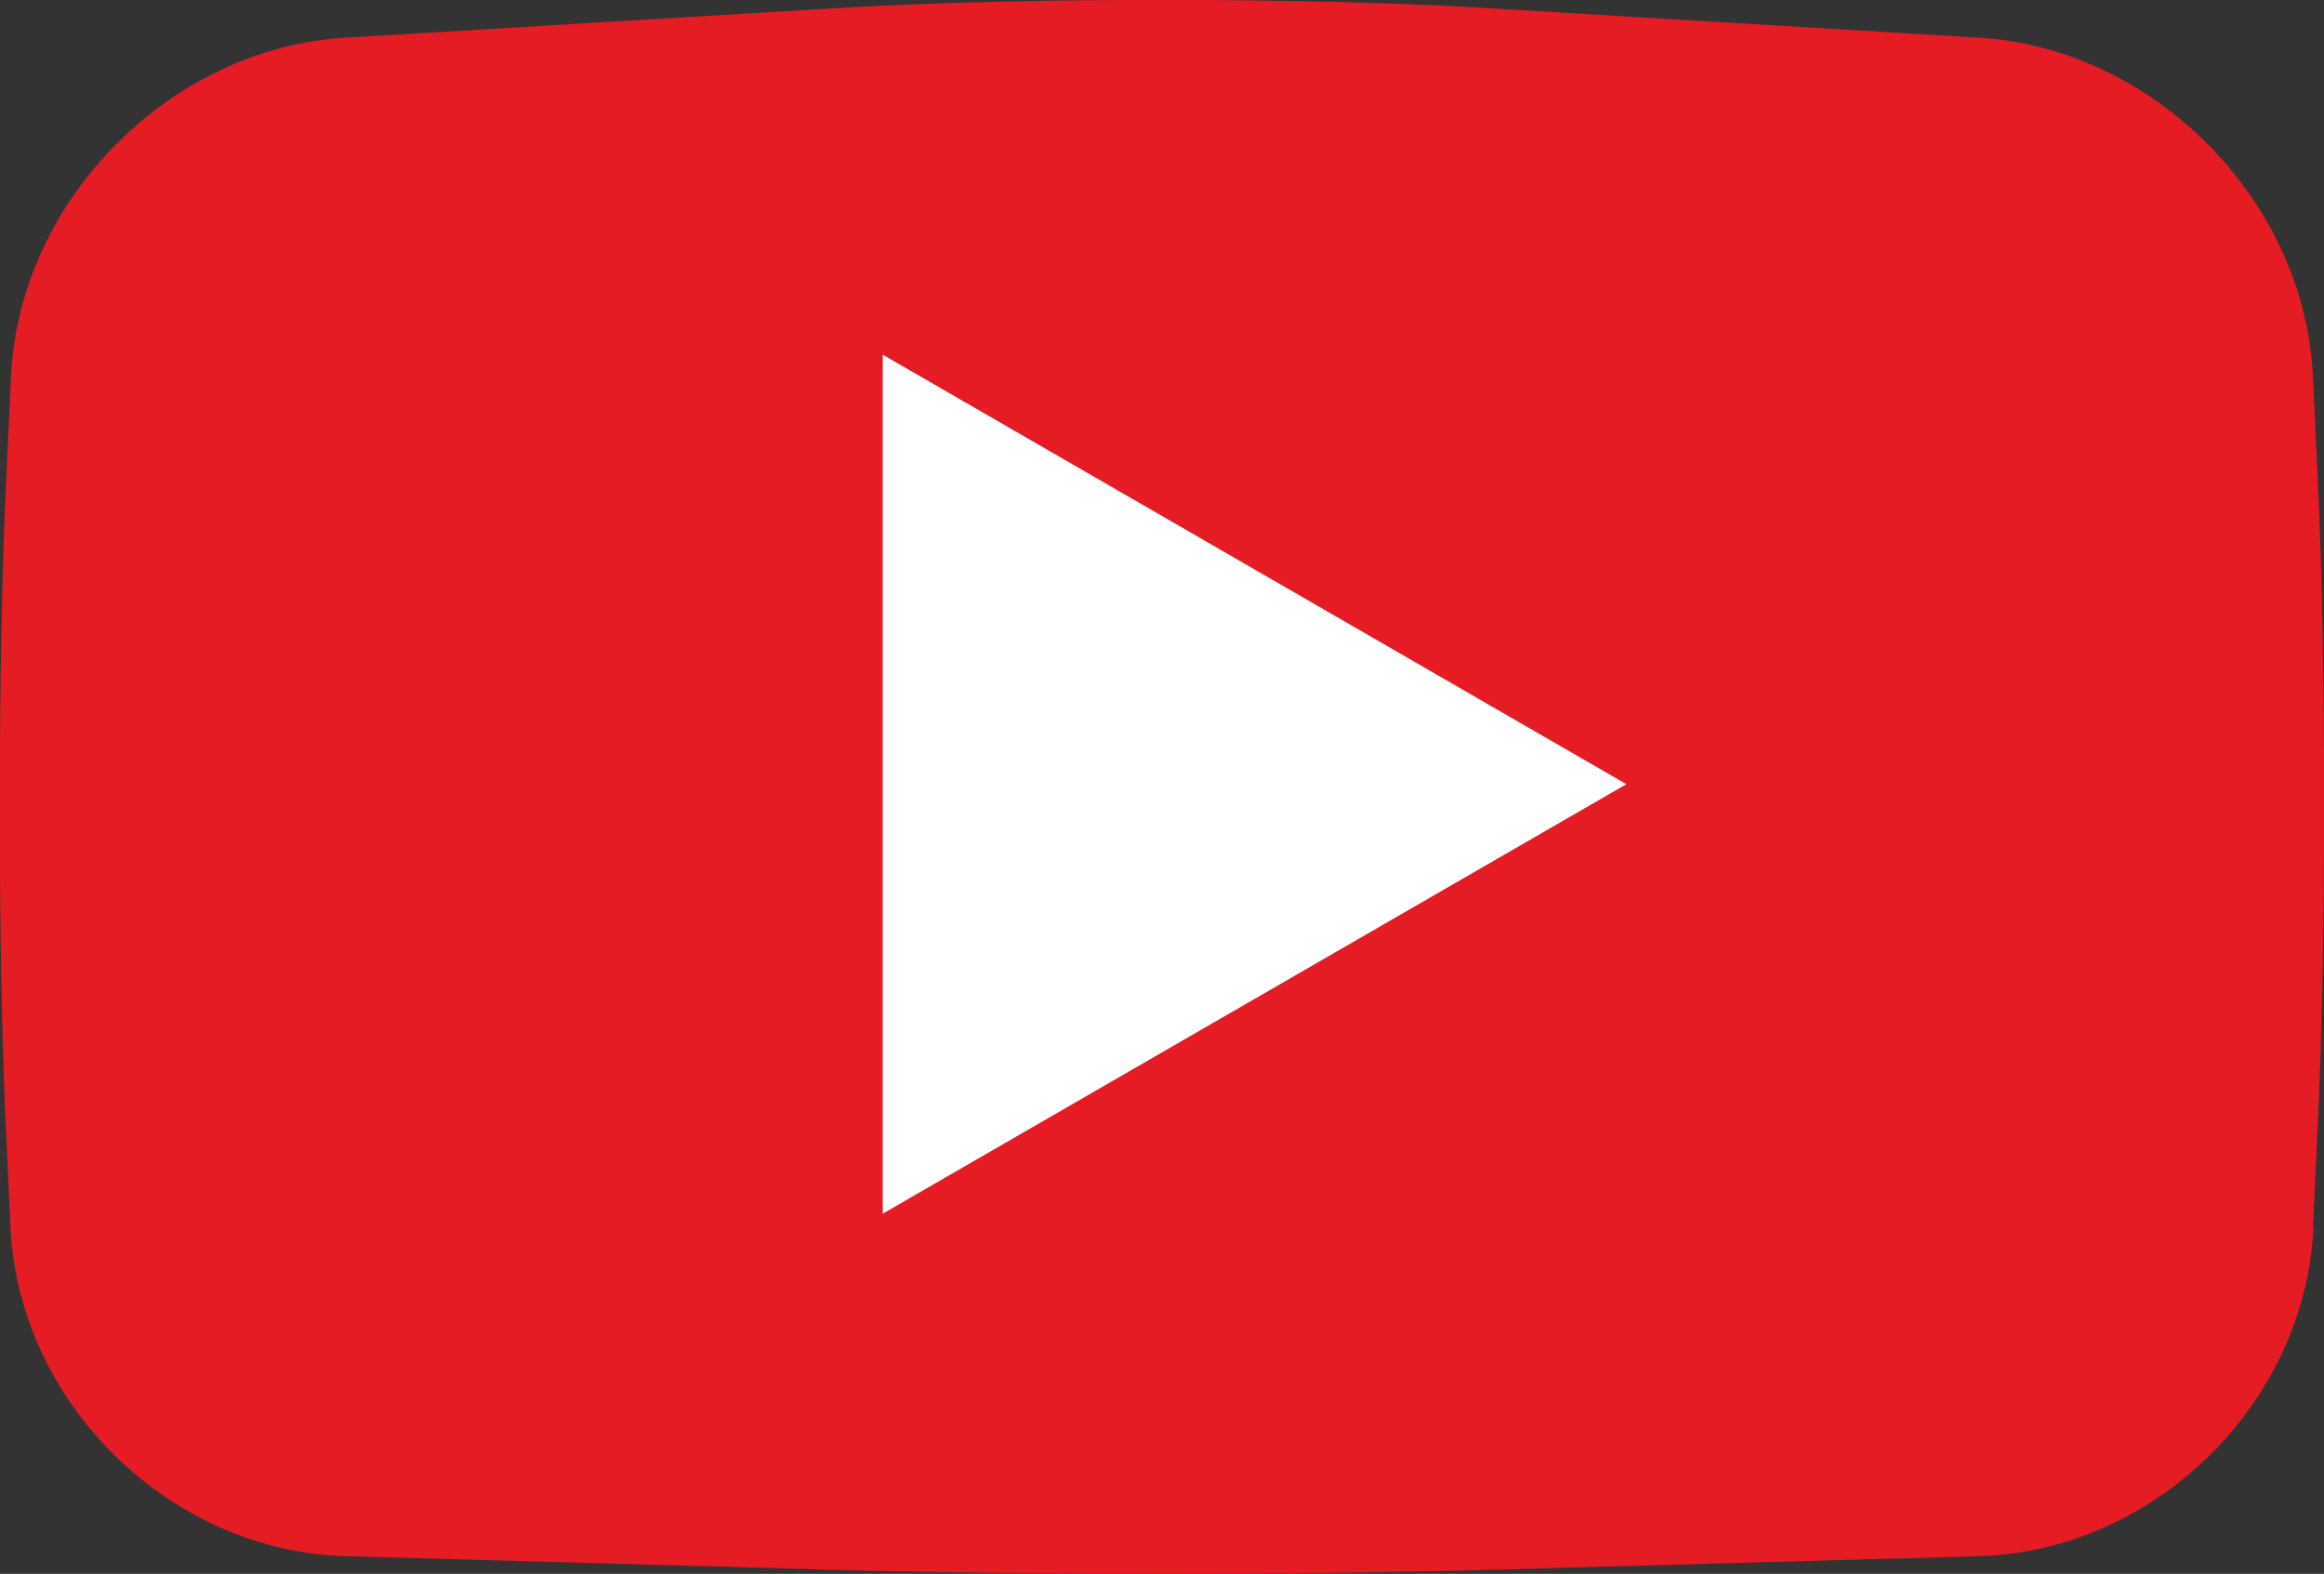
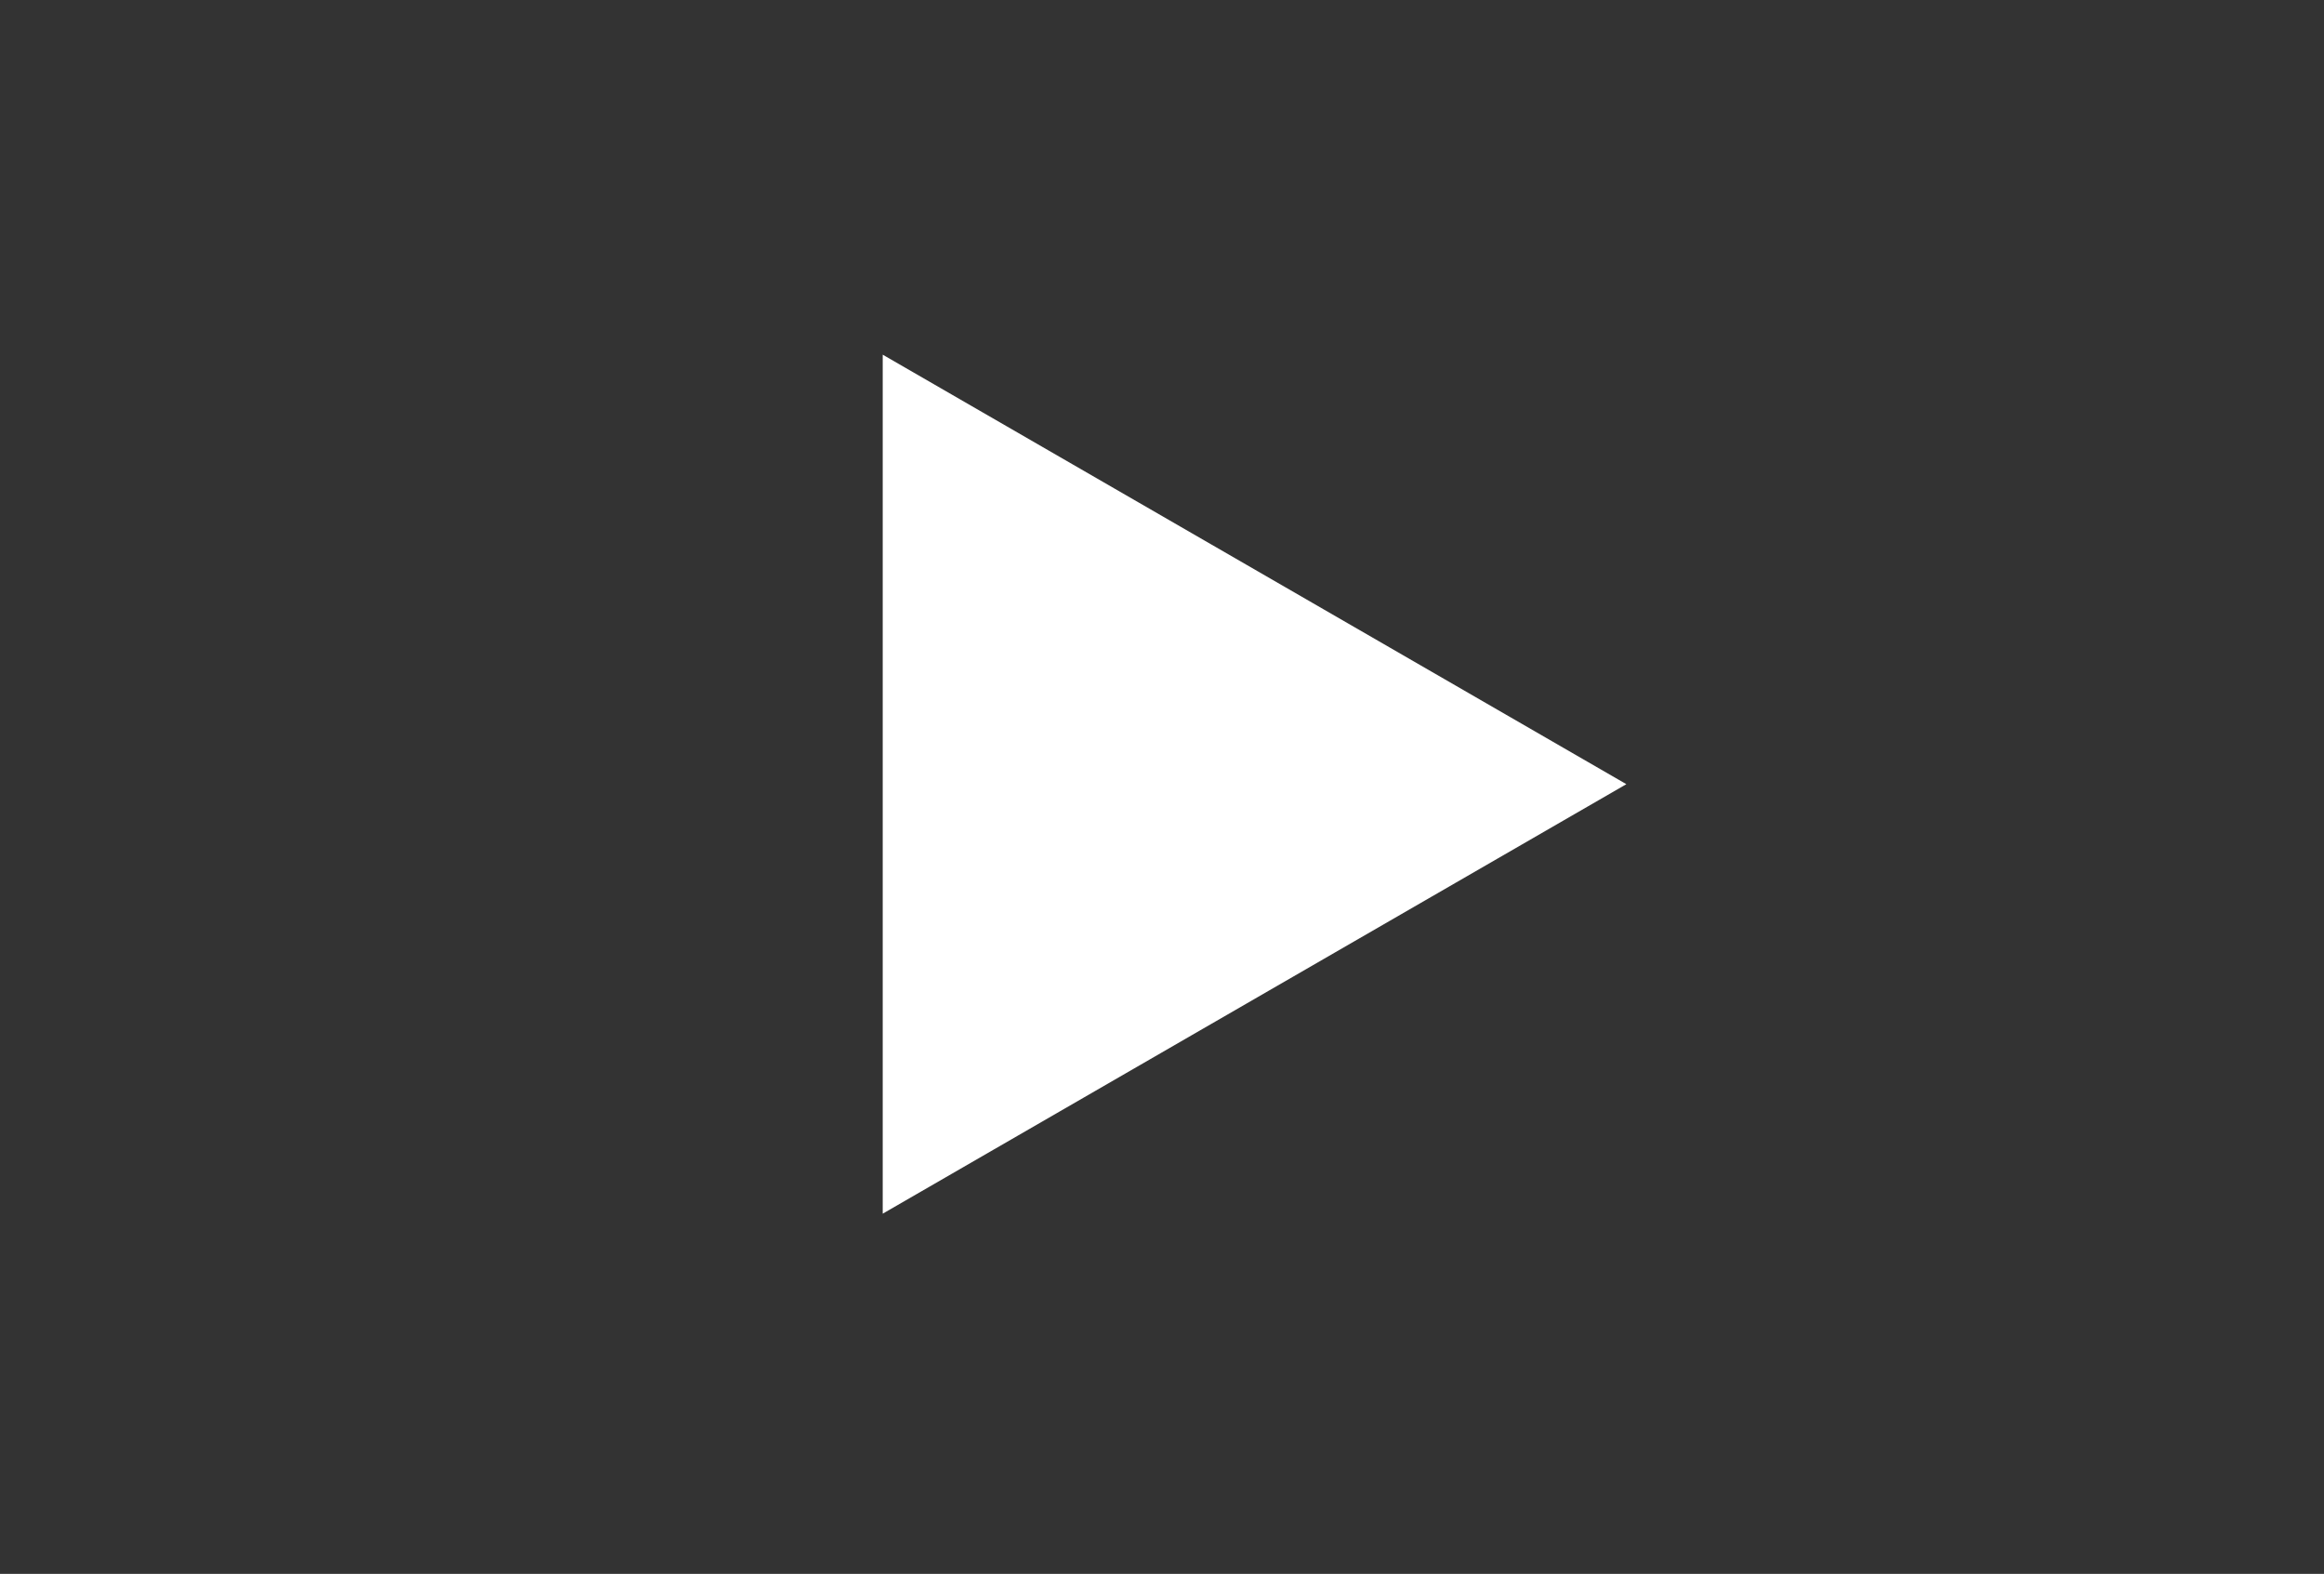
<svg xmlns="http://www.w3.org/2000/svg" id="_レイヤー_2" data-name="レイヤー 2" viewBox="0 0 41.94 28.4">
  <rect x="0" y="0" width="41.94" height="28.4" fill="#333333" stroke="none" />
  <defs>
    <style>
      .cls-1 {
        fill: #e51c24;
      }

      .cls-2 {
        fill: #fff;
      }
    </style>
  </defs>
  <g id="_レイヤー_1-2" data-name="レイヤー 1">
    <g>
-       <path class="cls-1" d="M41.75,22.15c-.15,3.17-2.86,5.84-6.04,5.93l-8.97.25c-3.17.09-8.37.09-11.54,0l-8.97-.25c-3.17-.09-5.89-2.76-6.04-5.93l-.09-1.92C-.04,17.07-.04,11.88.11,8.7l.09-1.92C.35,3.62,3.06.87,6.23.68L15.21.14C18.38-.05,23.57-.05,26.73.14l8.98.54c3.17.19,5.88,2.94,6.03,6.11l.09,1.92c.15,3.17.15,8.36,0,11.53l-.09,1.92Z" />
      <polygon class="cls-2" points="15.93 21.9 29.35 14.15 15.93 6.4 15.93 21.9" />
    </g>
  </g>
</svg>